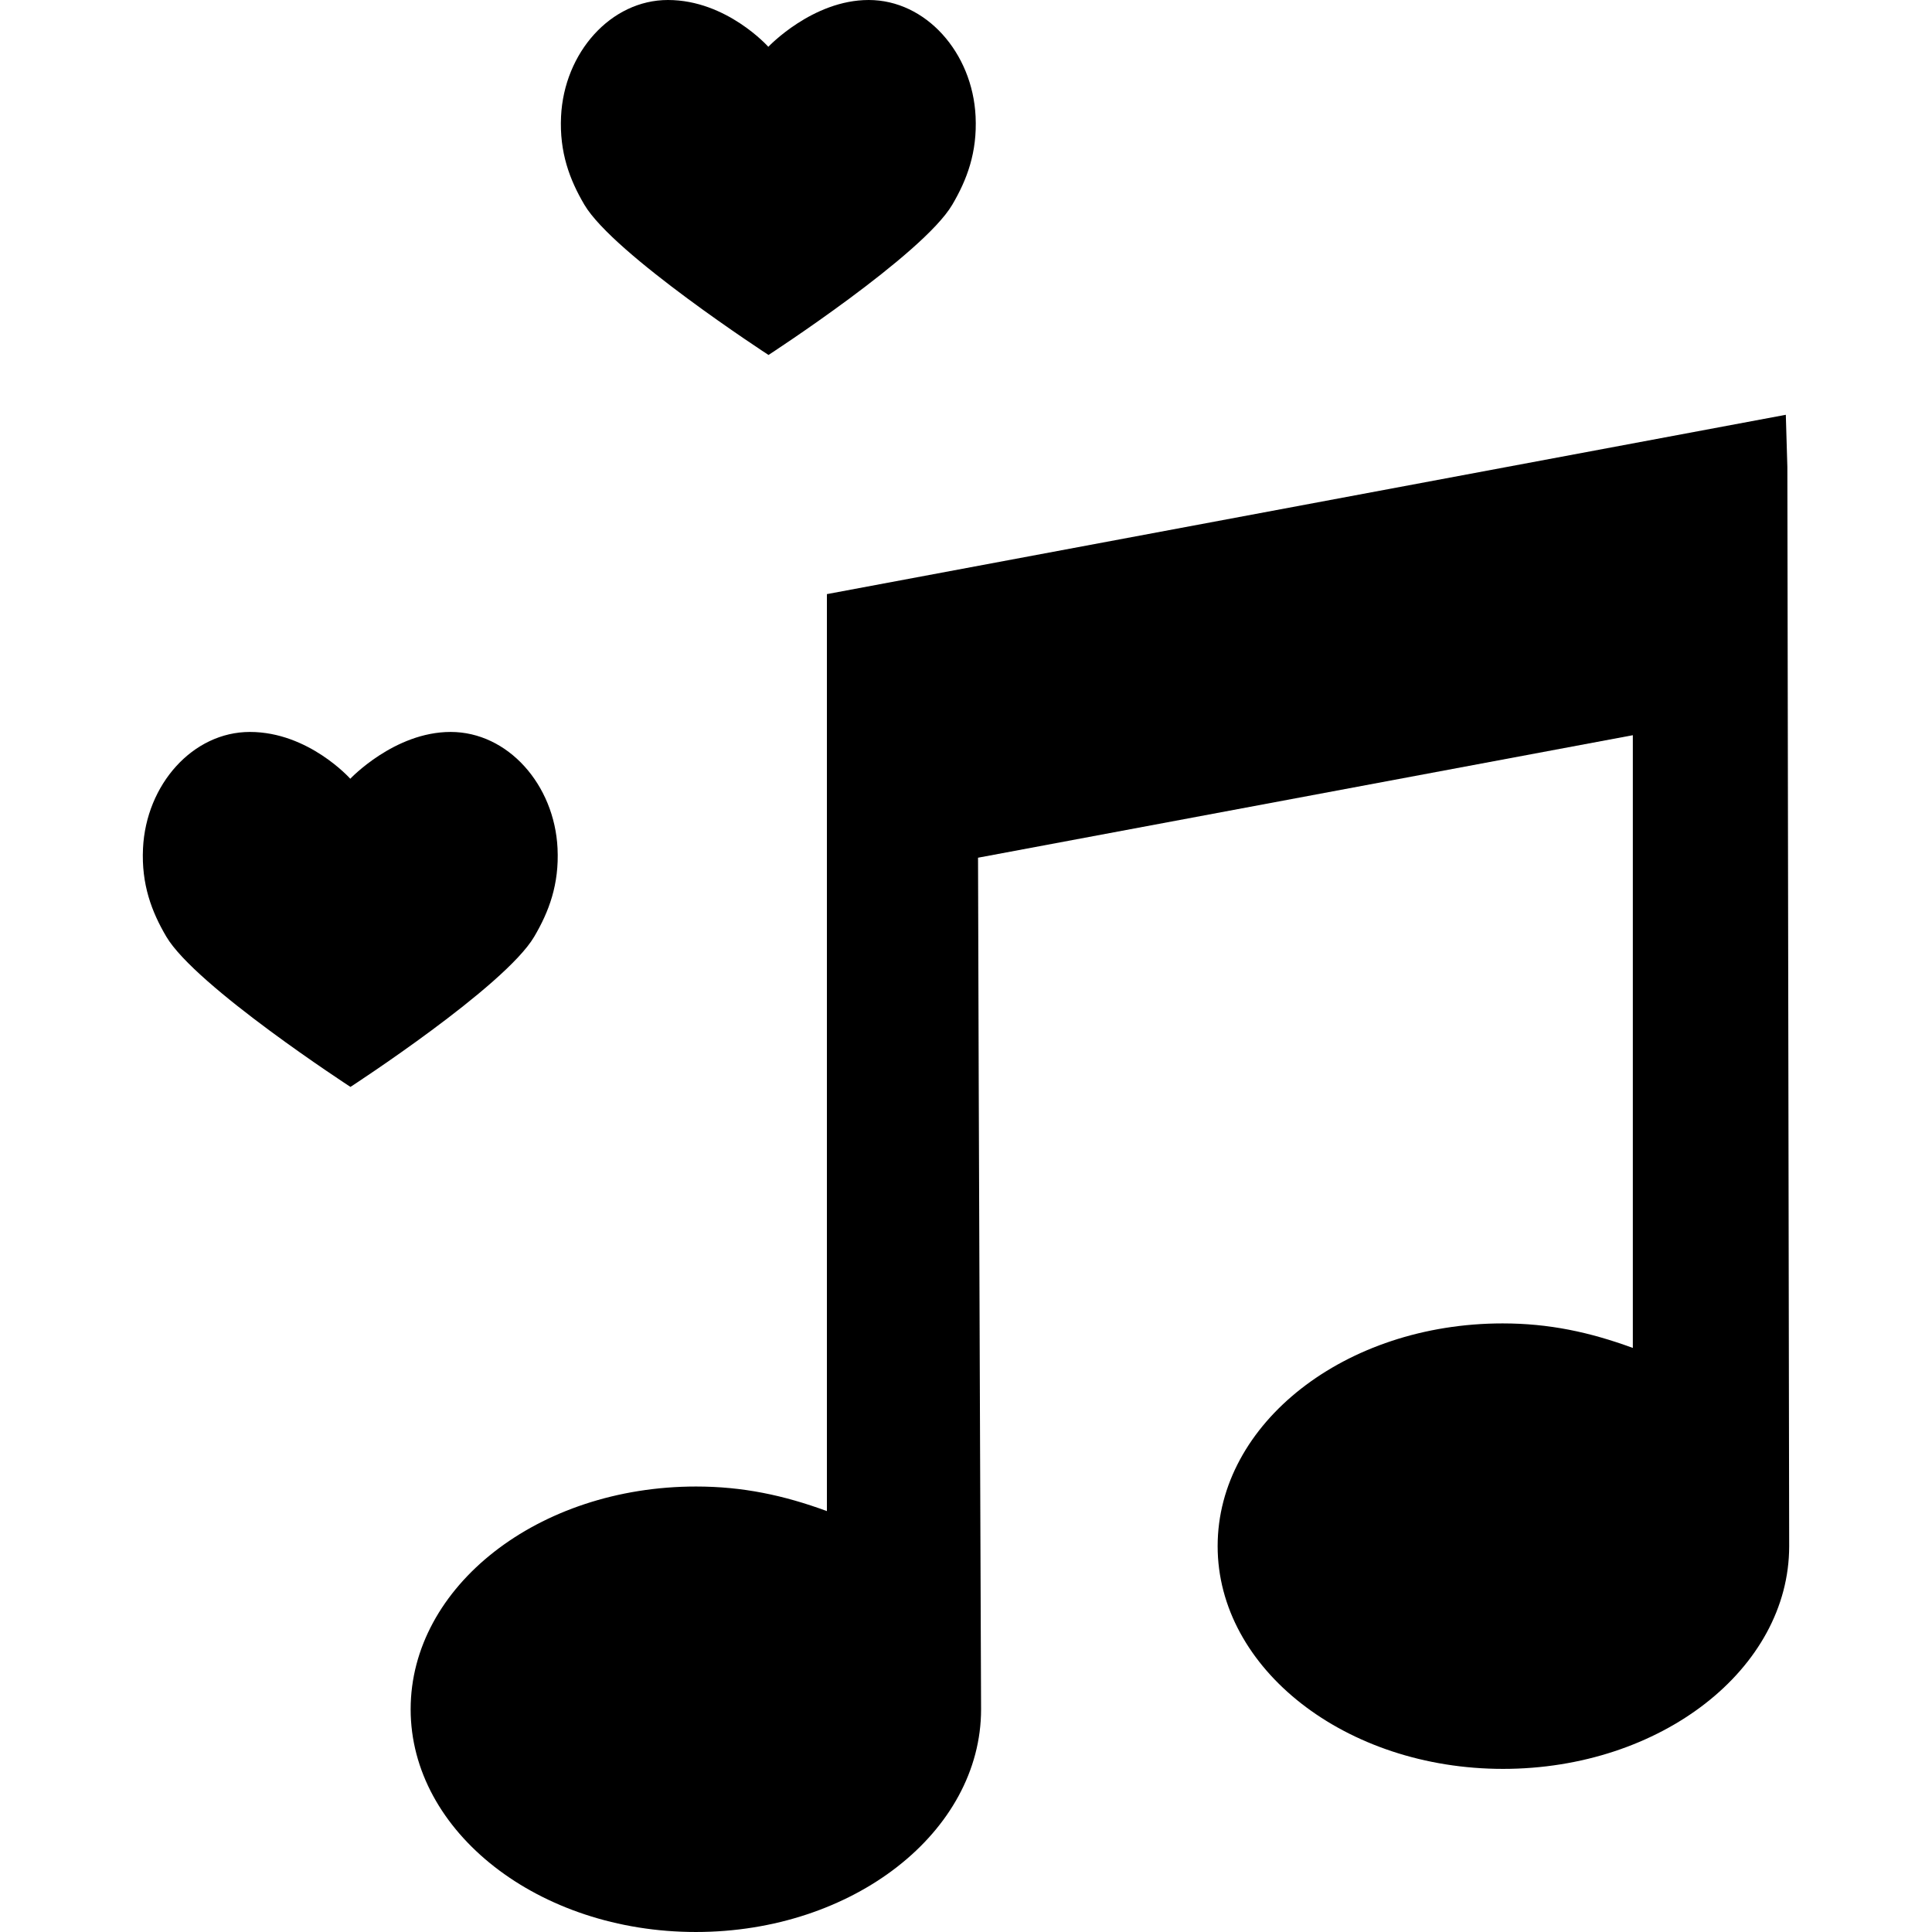
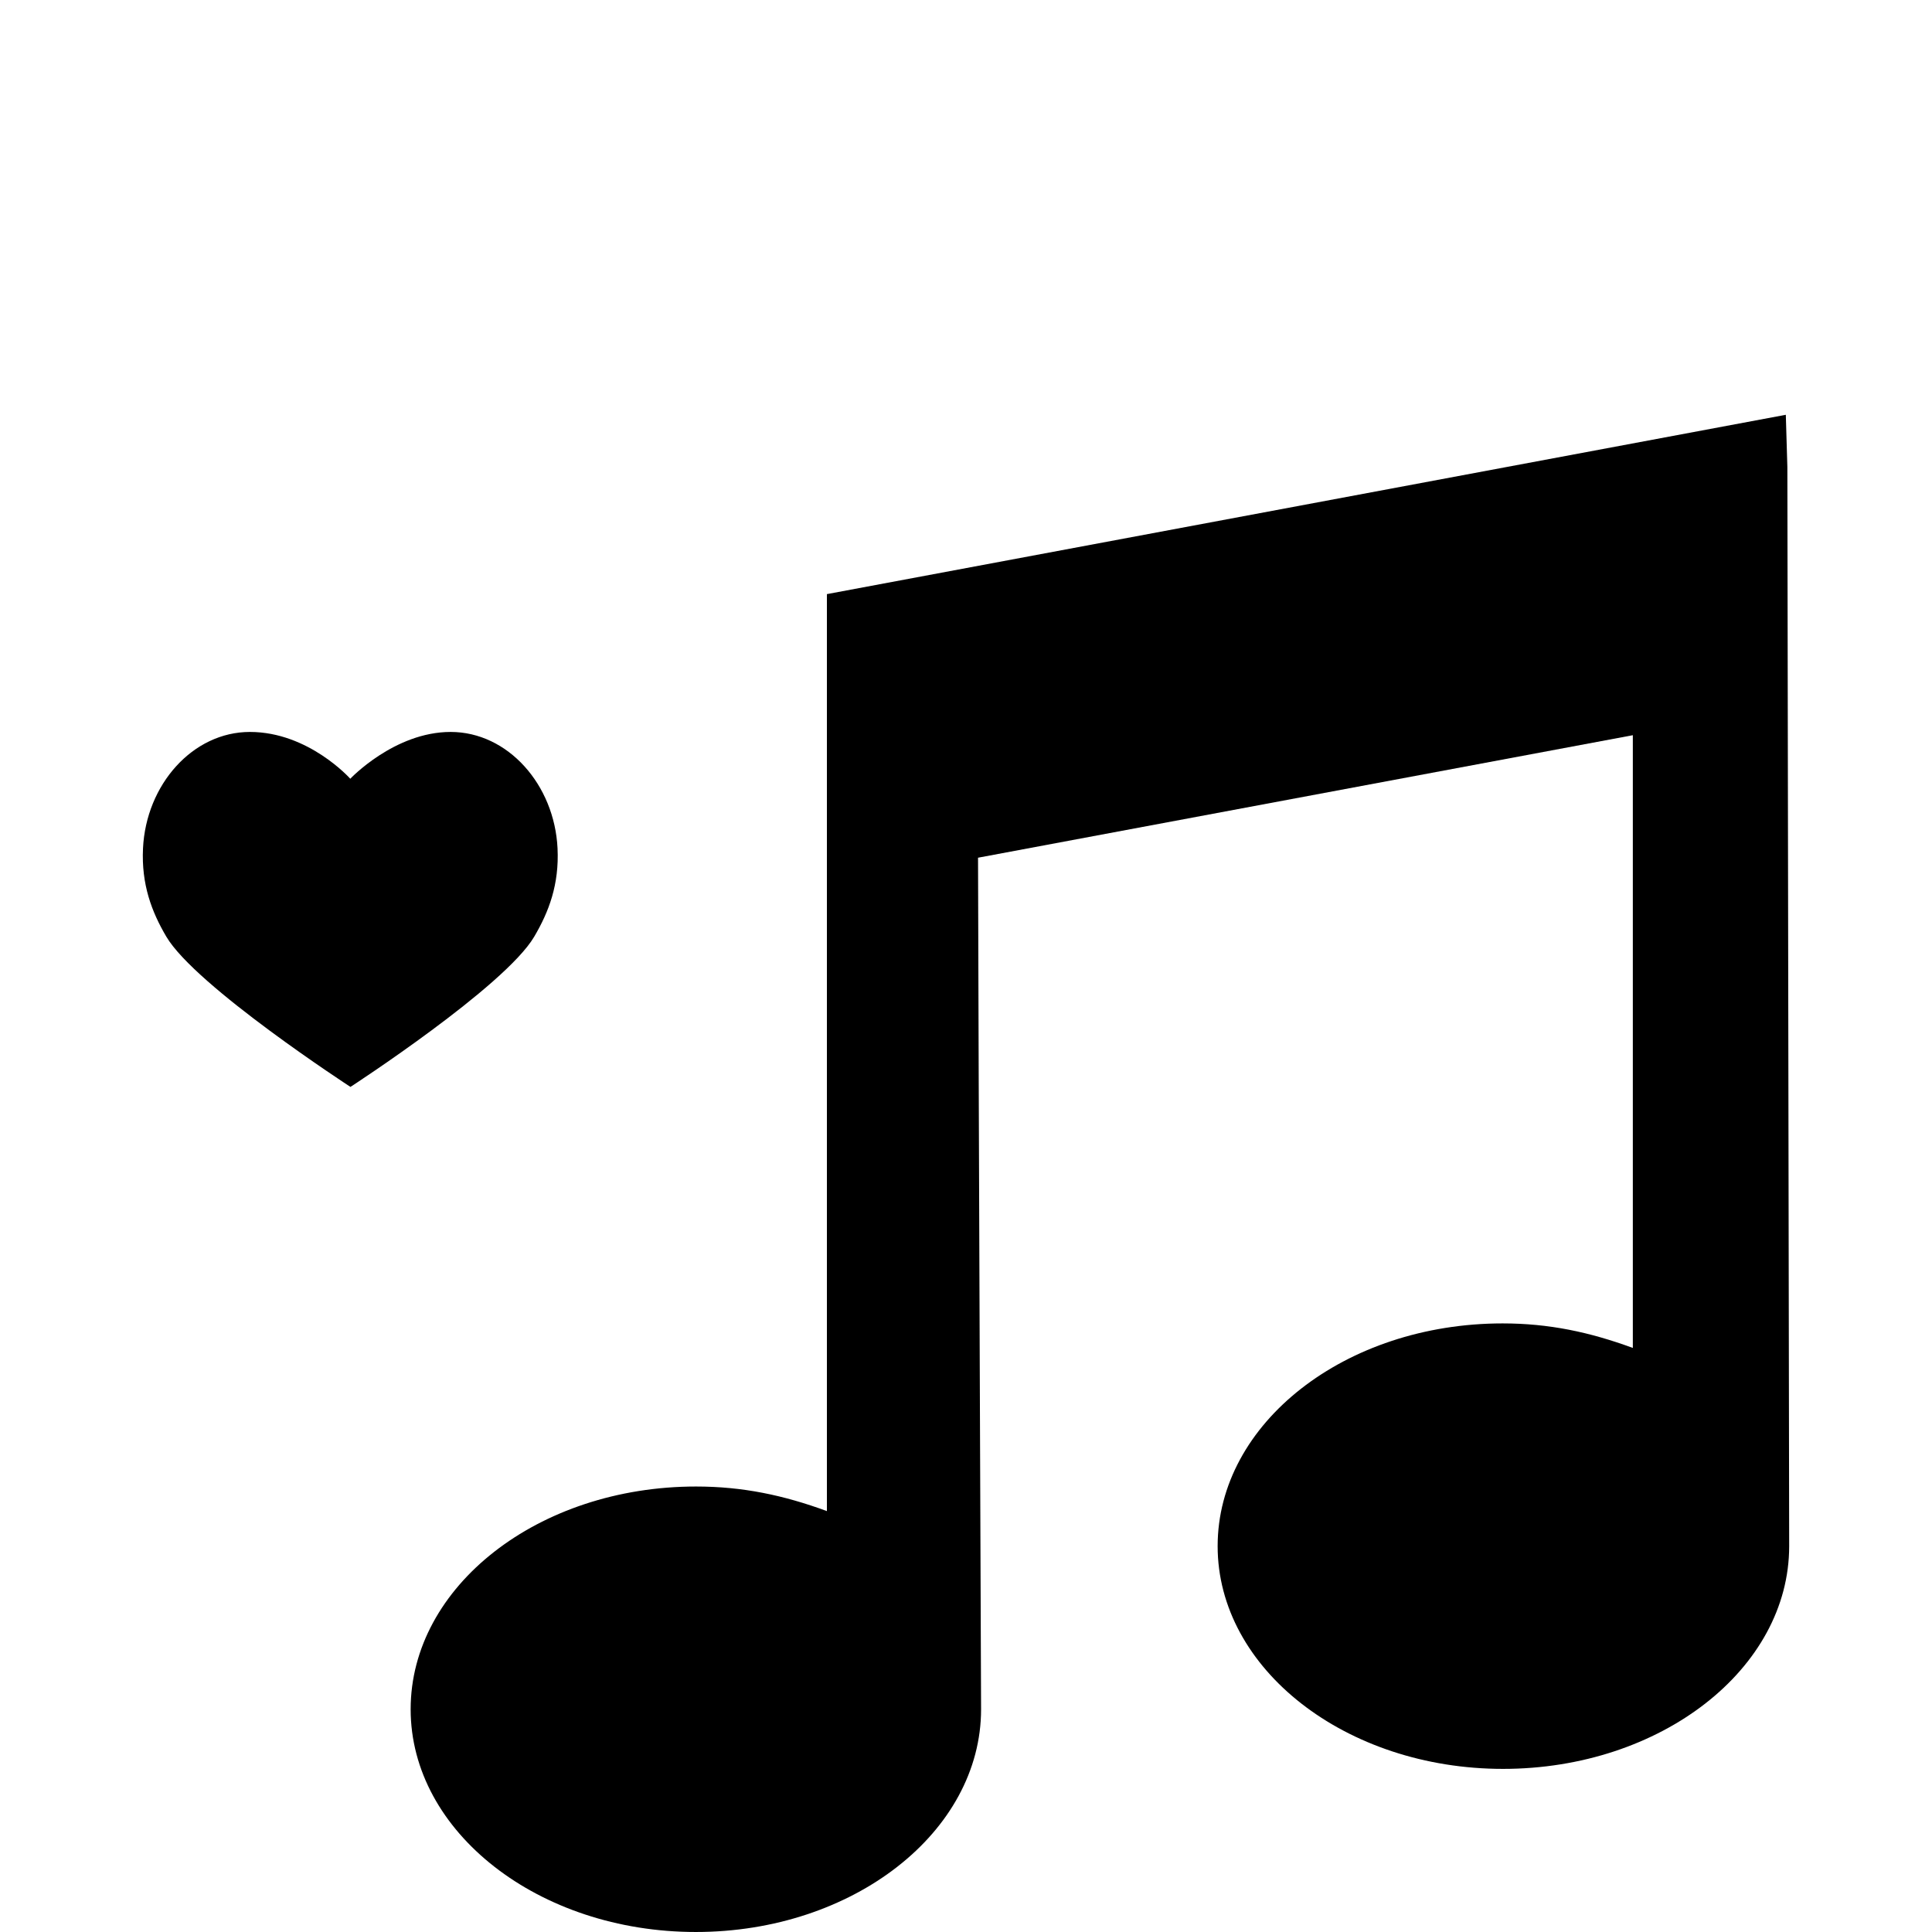
<svg xmlns="http://www.w3.org/2000/svg" version="1.1" id="Capa_1" x="0px" y="0px" viewBox="0 0 222.944 222.944" style="enable-background:new 0 0 222.944 222.944;" xml:space="preserve">
  <g>
    <path d="M206.253,53.877l-0.178-6.012L95.421,68.558v105.815c-5-1.839-9.735-2.836-15.102-2.836   c-18.204,0-32.932,11.53-32.932,25.703s14.787,25.703,32.911,25.703c18.138,0,32.914-11.53,32.914-25.703   c0-1.288-0.296-73.767-0.352-98.264l75.561-14.137v70.707c-5-1.836-9.689-2.831-15.02-2.831c-18.182,0-32.891,11.53-32.891,25.703   s14.796,25.703,32.931,25.703c18.197,0,33.022-11.53,33.022-25.703C206.464,177.372,206.263,58.919,206.253,53.877z" />
-     <path d="M88.683,40.961c0,0,17.806-11.563,21.205-17.338c1.695-2.879,2.89-6.029,2.691-10.187C112.227,6.077,106.841,0,100.244,0   c-6.491,0-11.583,5.401-11.583,5.401S83.86,0,77.078,0c-6.596,0-11.983,6.077-12.335,13.437c-0.199,4.157,1.001,7.321,2.691,10.187   C70.811,29.348,88.683,40.961,88.683,40.961z" />
    <path d="M61.647,108.086c1.695-2.879,2.89-6.029,2.691-10.186c-0.353-7.359-5.739-13.437-12.335-13.437   c-6.491,0-11.583,5.401-11.583,5.401s-4.801-5.401-11.583-5.401c-6.596,0-11.983,6.077-12.335,13.437   c-0.199,4.157,1.001,7.321,2.691,10.186c3.377,5.725,21.249,17.338,21.249,17.338S58.248,113.861,61.647,108.086z" />
  </g>
  <g>
</g>
  <g>
</g>
  <g>
</g>
  <g>
</g>
  <g>
</g>
  <g>
</g>
  <g>
</g>
  <g>
</g>
  <g>
</g>
  <g>
</g>
  <g>
</g>
  <g>
</g>
  <g>
</g>
  <g>
</g>
  <g>
</g>
</svg>